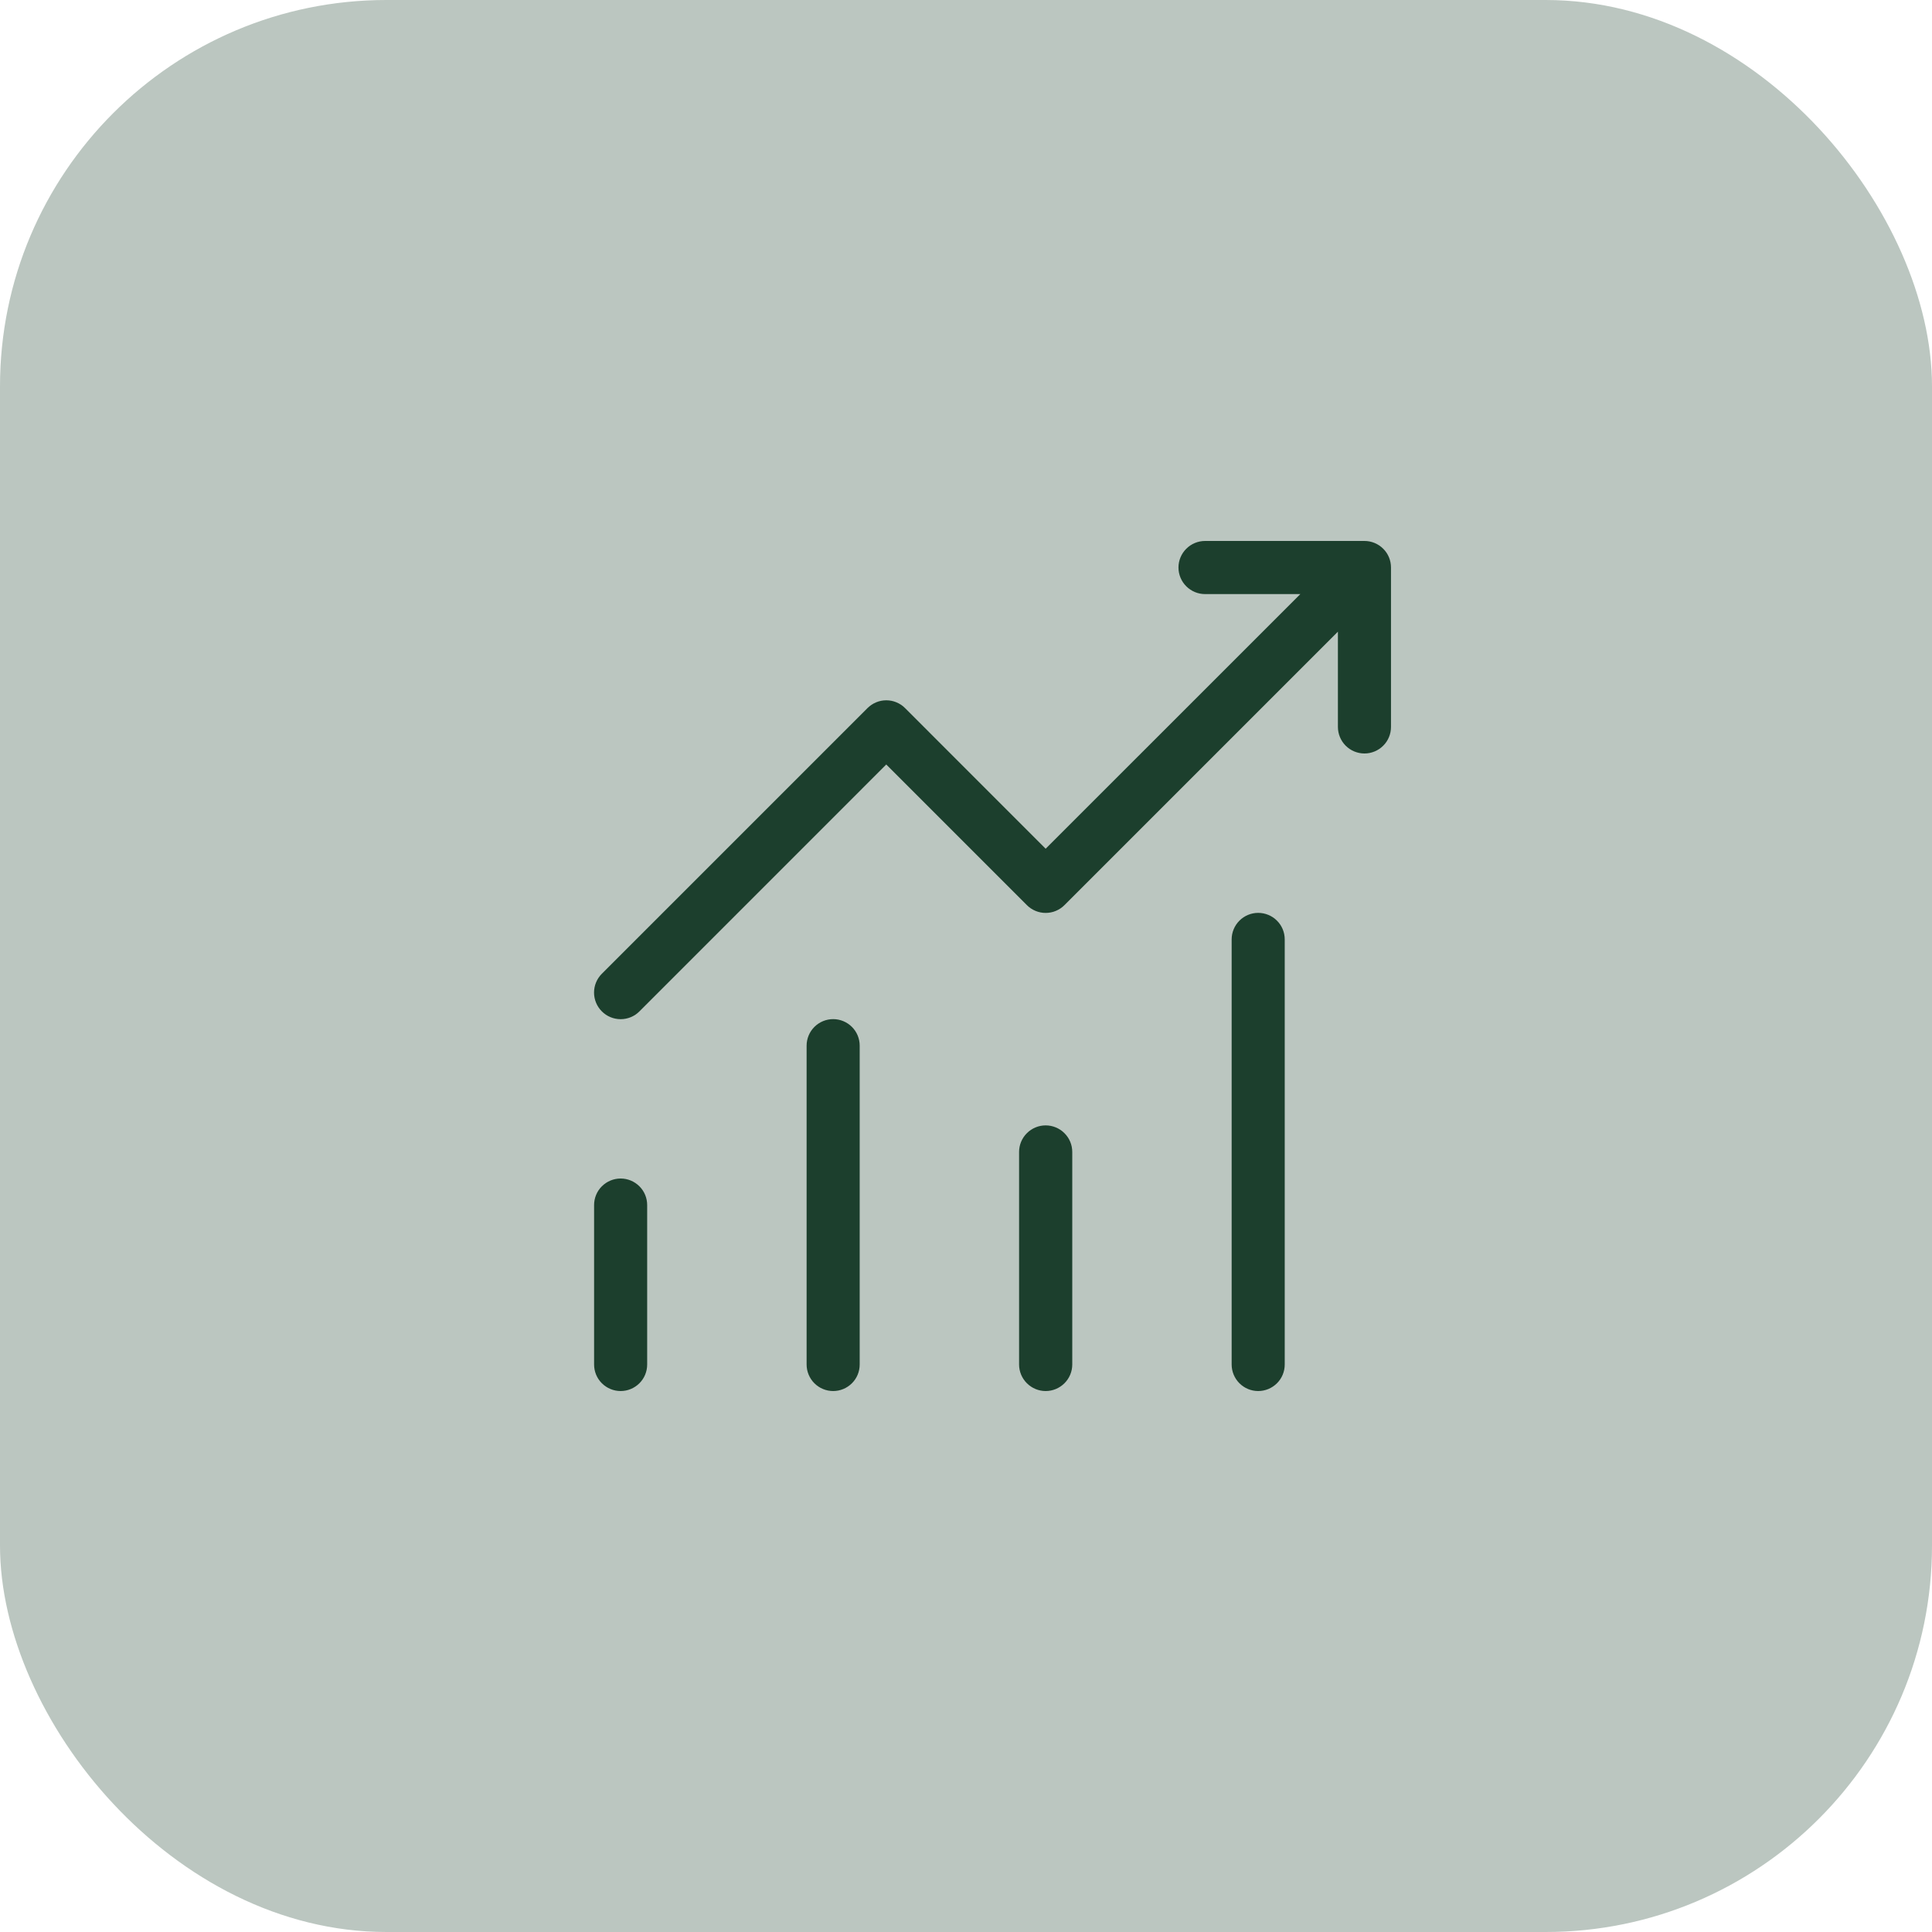
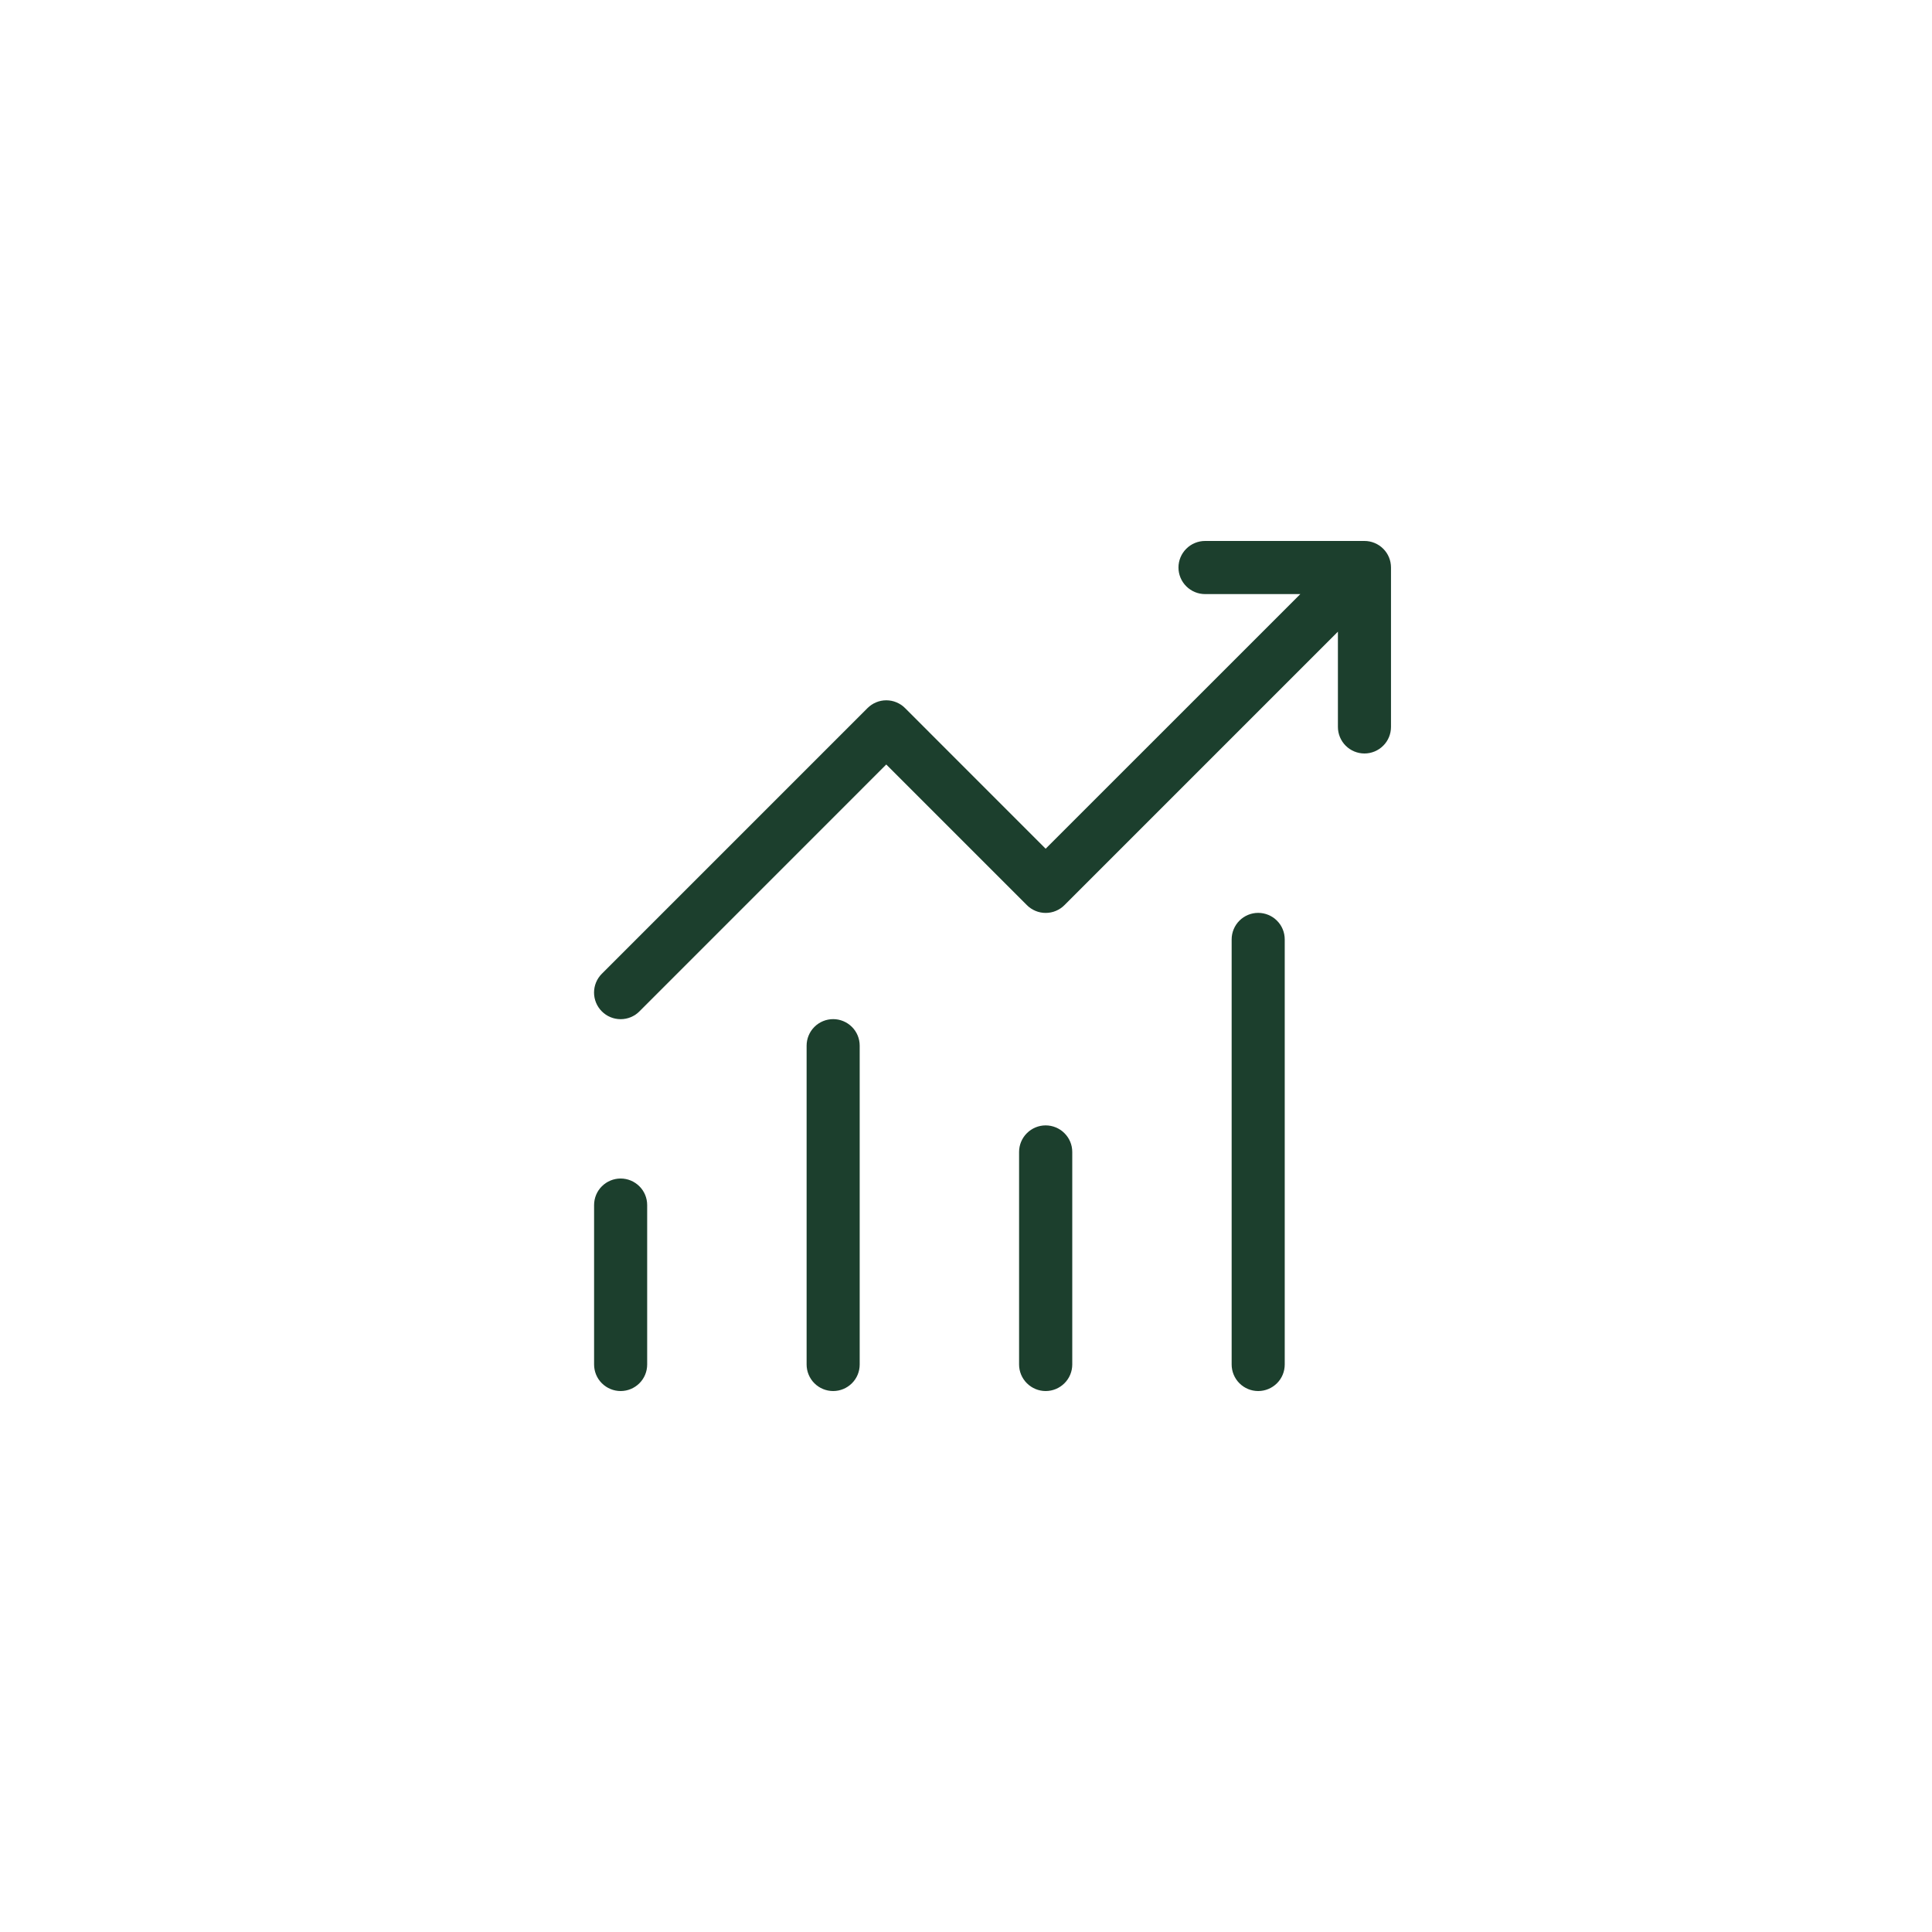
<svg xmlns="http://www.w3.org/2000/svg" width="40" height="40" viewBox="0 0 40 40" fill="none">
-   <rect width="40" height="40" rx="8" fill="#BBC6C0" />
  <path d="M24.95 11.2C24.804 11.2 24.664 11.258 24.561 11.361C24.457 11.464 24.399 11.604 24.399 11.75C24.399 11.896 24.457 12.036 24.561 12.139C24.664 12.242 24.804 12.3 24.95 12.3H26.922L21.649 17.572L18.739 14.661C18.688 14.609 18.627 14.569 18.56 14.541C18.494 14.513 18.422 14.499 18.349 14.499C18.277 14.499 18.206 14.513 18.139 14.541C18.072 14.569 18.011 14.609 17.96 14.661L12.46 20.161C12.357 20.264 12.299 20.404 12.299 20.55C12.299 20.696 12.357 20.836 12.46 20.939C12.563 21.043 12.704 21.101 12.85 21.101C12.996 21.101 13.136 21.043 13.239 20.939L18.349 15.828L21.26 18.739C21.311 18.791 21.372 18.831 21.439 18.859C21.506 18.887 21.577 18.901 21.649 18.901C21.722 18.901 21.794 18.887 21.86 18.859C21.927 18.831 21.988 18.791 22.039 18.739L27.7 13.078V15.05C27.7 15.196 27.758 15.336 27.861 15.439C27.964 15.542 28.104 15.6 28.25 15.6C28.395 15.6 28.535 15.542 28.638 15.439C28.742 15.336 28.799 15.196 28.799 15.05V11.75C28.799 11.604 28.742 11.464 28.638 11.361C28.535 11.258 28.395 11.2 28.25 11.2H24.95ZM26.049 18.9C25.904 18.9 25.764 18.958 25.661 19.061C25.558 19.164 25.5 19.304 25.5 19.45V28.25C25.5 28.396 25.558 28.536 25.661 28.639C25.764 28.742 25.904 28.8 26.049 28.8C26.195 28.8 26.335 28.742 26.438 28.639C26.542 28.536 26.599 28.396 26.599 28.25V19.45C26.599 19.304 26.542 19.164 26.438 19.061C26.335 18.958 26.195 18.9 26.049 18.9ZM17.25 21.1C17.104 21.1 16.964 21.158 16.861 21.261C16.758 21.364 16.7 21.504 16.7 21.65V28.25C16.7 28.396 16.758 28.536 16.861 28.639C16.964 28.742 17.104 28.8 17.25 28.8C17.395 28.8 17.535 28.742 17.638 28.639C17.742 28.536 17.799 28.396 17.799 28.25V21.65C17.799 21.504 17.742 21.364 17.638 21.261C17.535 21.158 17.395 21.1 17.25 21.1ZM21.099 23.85C21.099 23.704 21.157 23.564 21.261 23.461C21.364 23.358 21.504 23.3 21.649 23.3C21.795 23.3 21.935 23.358 22.038 23.461C22.142 23.564 22.2 23.704 22.2 23.85V28.25C22.2 28.396 22.142 28.536 22.038 28.639C21.935 28.742 21.795 28.8 21.649 28.8C21.504 28.8 21.364 28.742 21.261 28.639C21.157 28.536 21.099 28.396 21.099 28.25V23.85ZM12.3 24.95C12.3 24.804 12.357 24.664 12.461 24.561C12.564 24.458 12.704 24.4 12.85 24.4C12.995 24.4 13.135 24.458 13.238 24.561C13.342 24.664 13.399 24.804 13.399 24.95V28.25C13.399 28.396 13.342 28.536 13.238 28.639C13.135 28.742 12.995 28.8 12.85 28.8C12.704 28.8 12.564 28.742 12.461 28.639C12.357 28.536 12.3 28.396 12.3 28.25V24.95Z" fill="#1C3F2D" />
</svg>